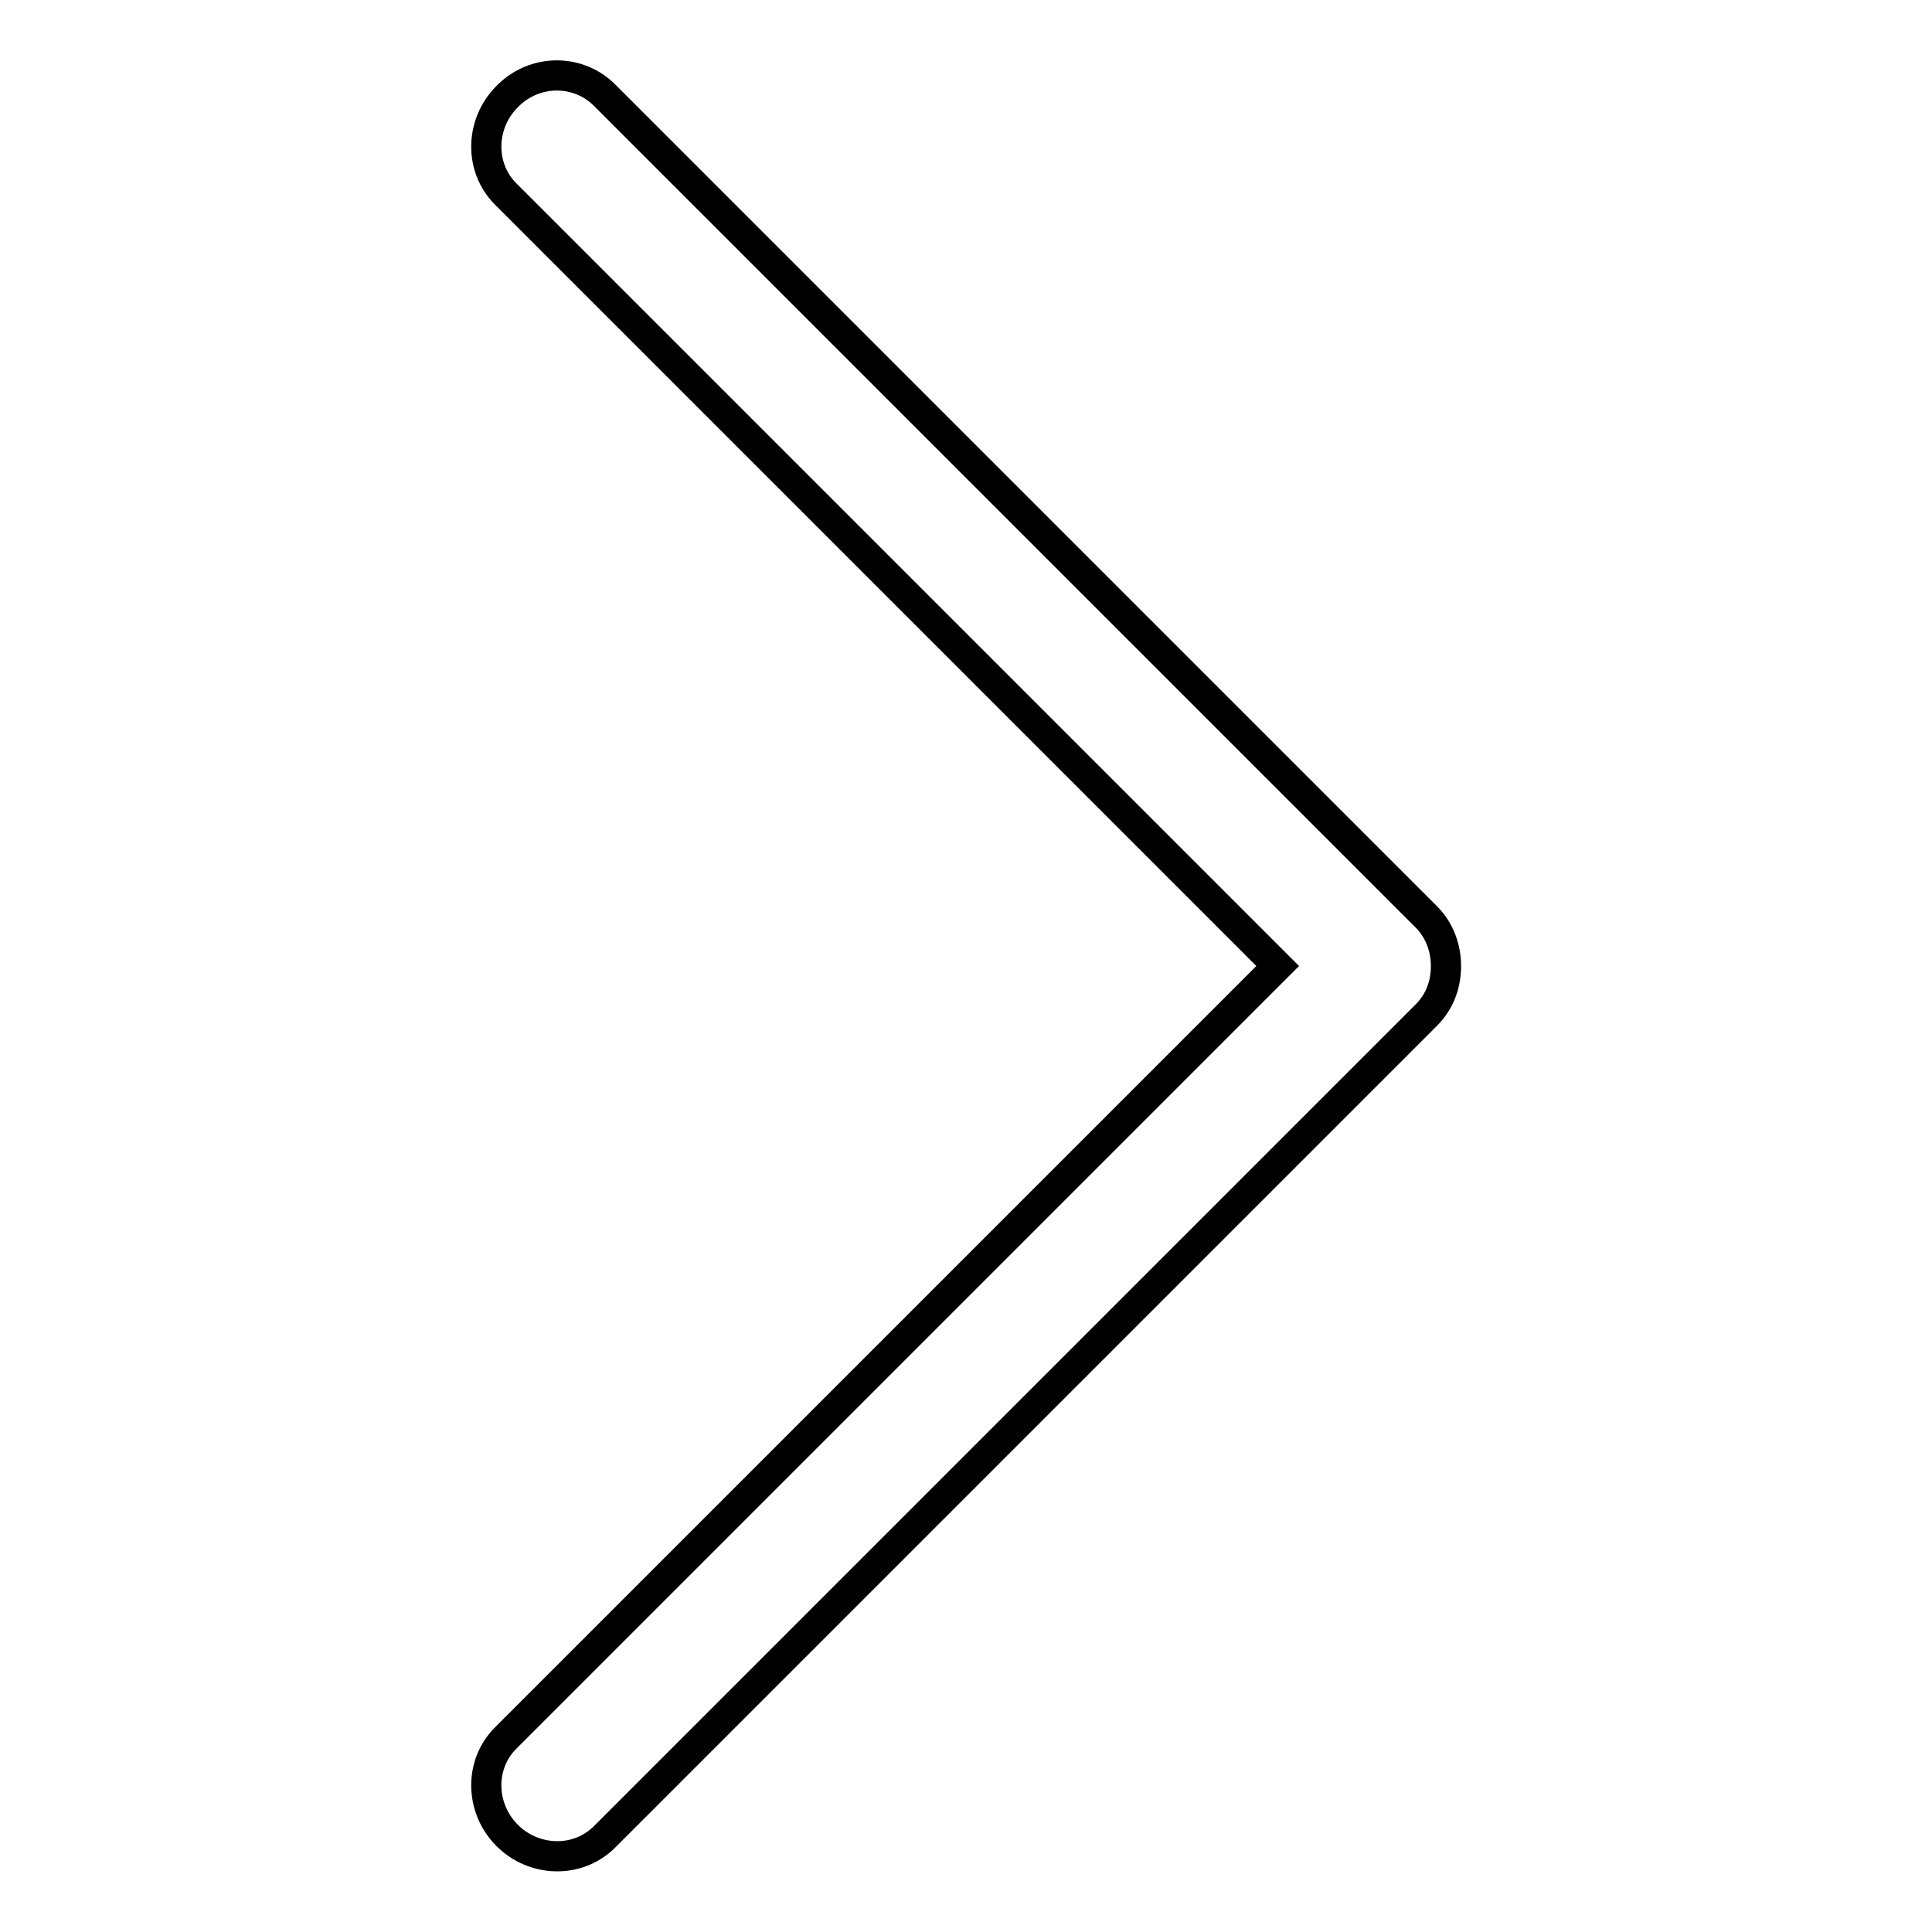
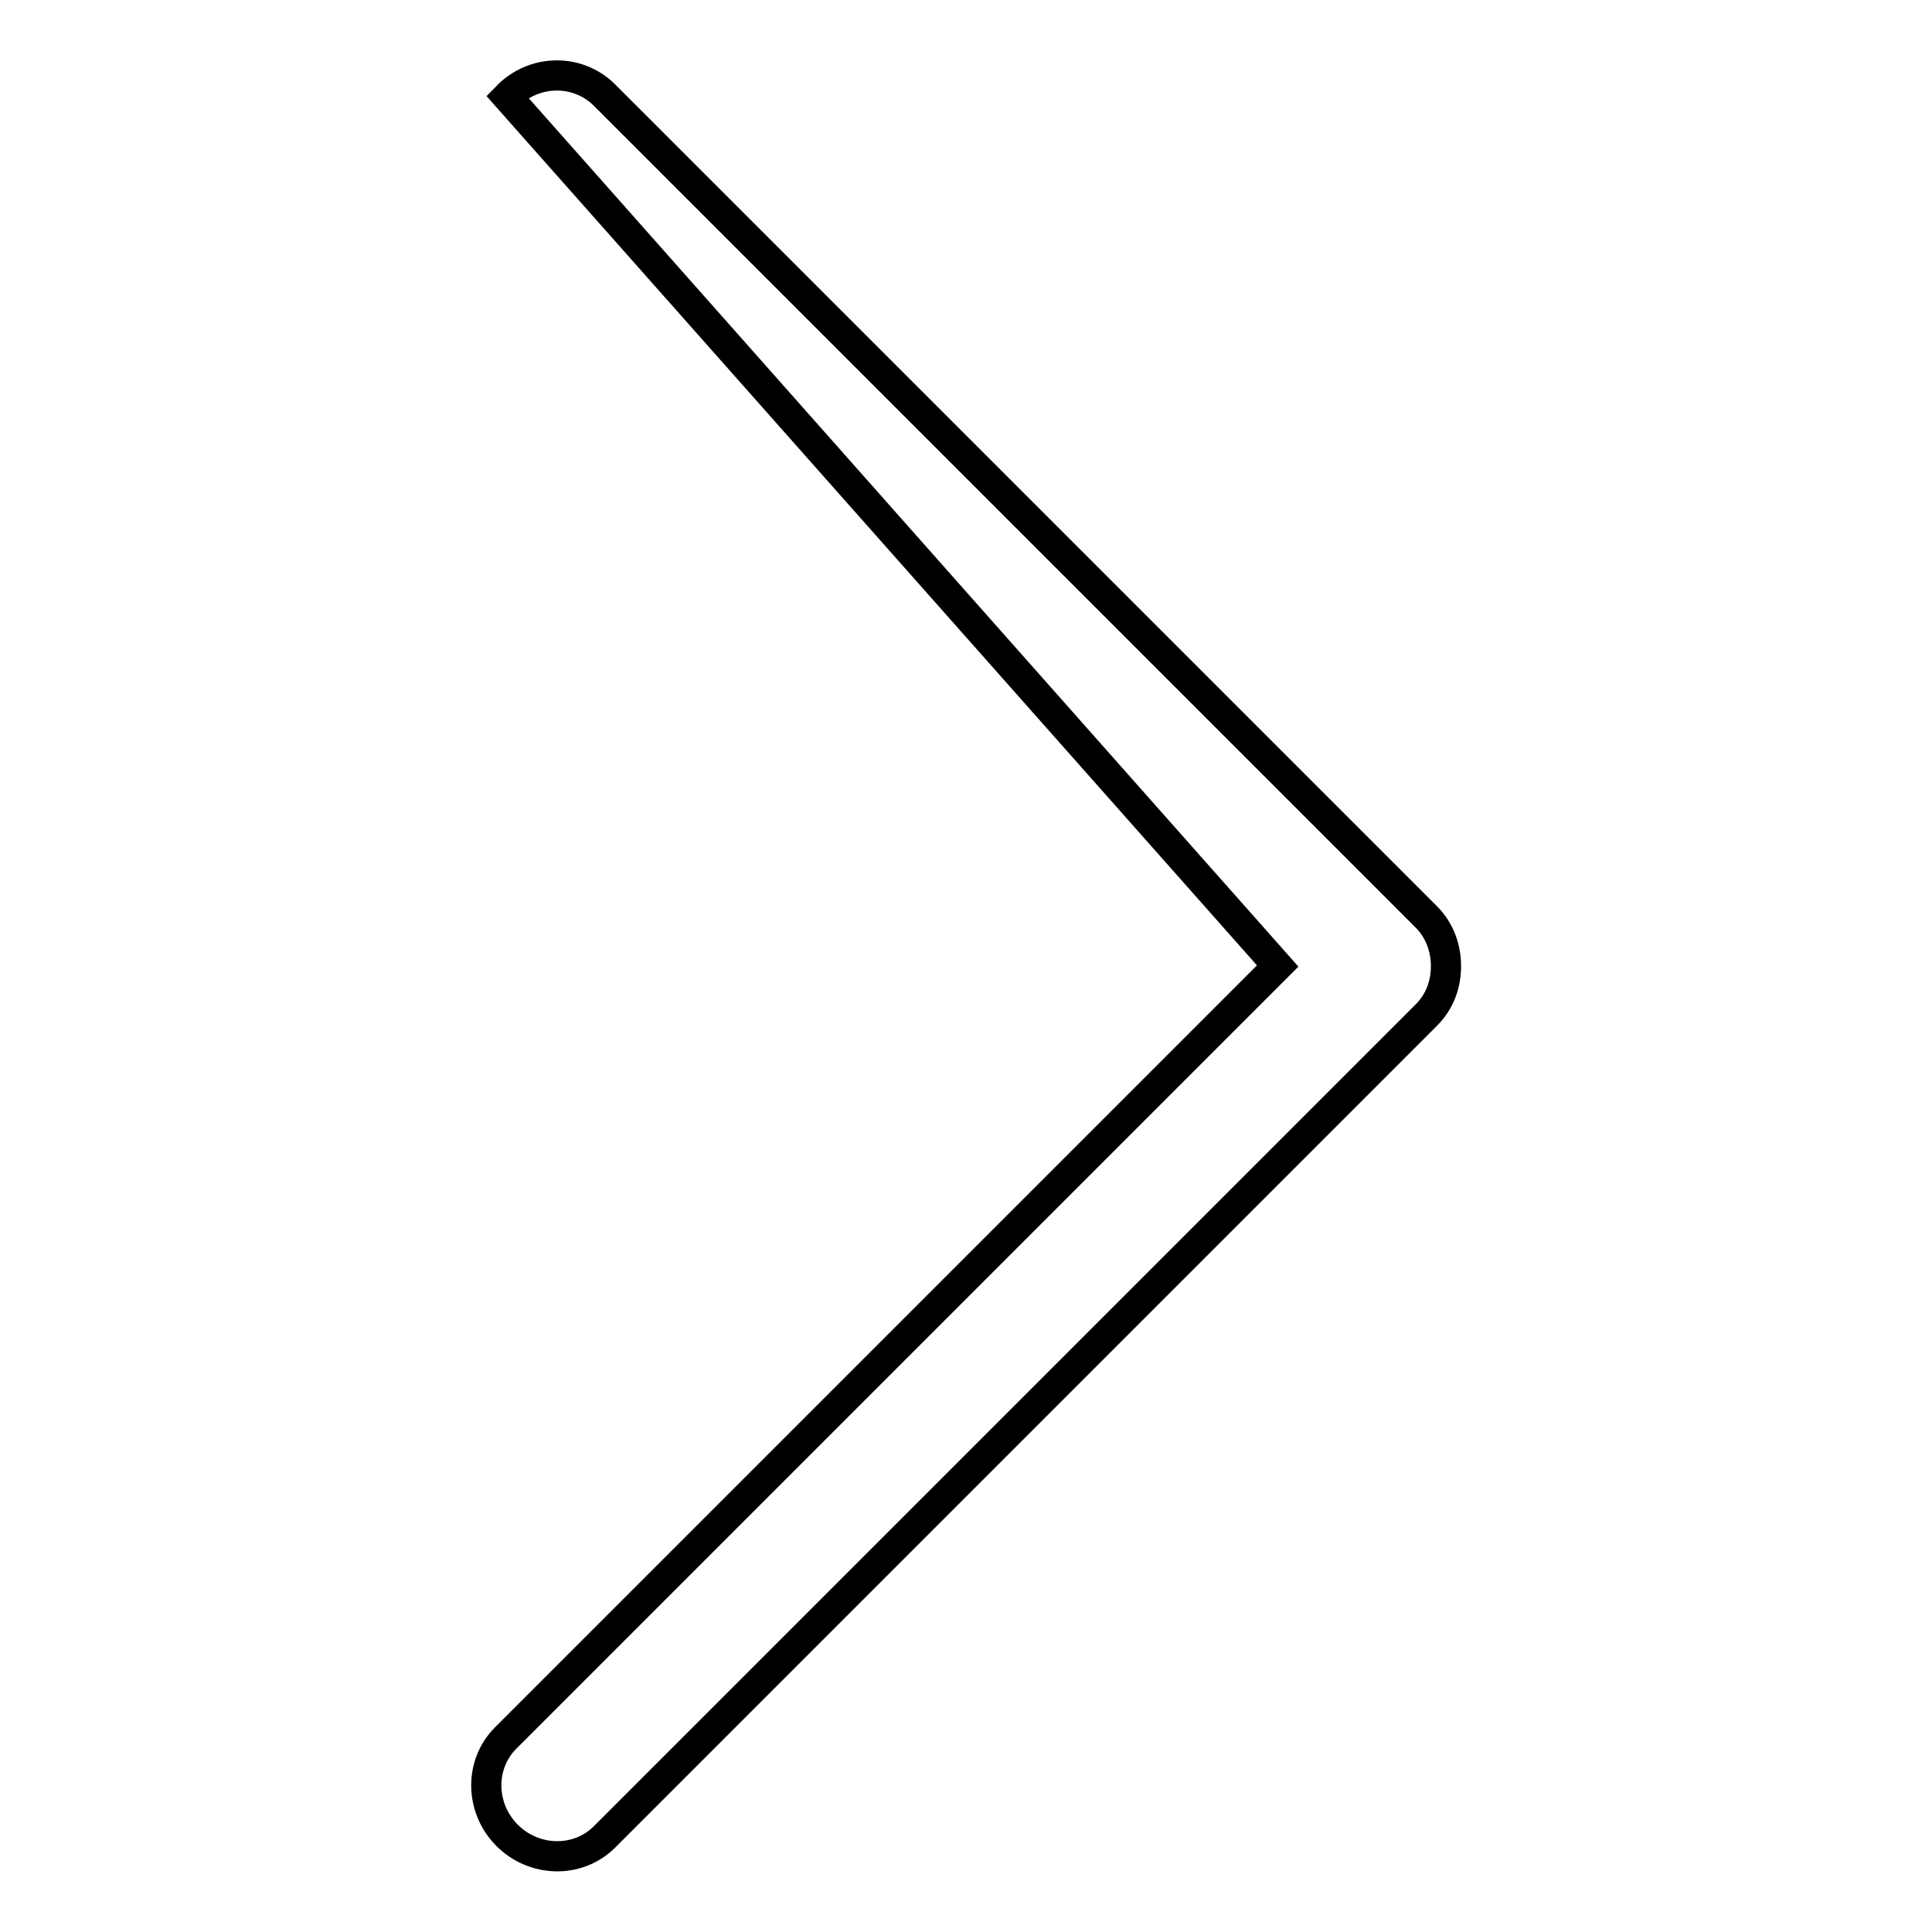
<svg xmlns="http://www.w3.org/2000/svg" version="1.1" x="0px" y="0px" viewBox="0 0 256 256" enable-background="new 0 0 256 256" xml:space="preserve">
  <g>
-     <path stroke-width="4" fill-opacity="0" stroke="#000000" d="M67.2,12.8c-3.6,3.6-3.7,9.4-0.2,12.9L169.3,128L67,230.3c-3.5,3.5-3.4,9.3,0.2,12.9 c3.6,3.6,9.4,3.7,12.9,0.2L189,134.5c1.8-1.8,2.6-4.1,2.6-6.5c0-2.3-0.8-4.7-2.6-6.5L80.1,12.6C76.6,9.1,70.8,9.1,67.2,12.8z" />
+     <path stroke-width="4" fill-opacity="0" stroke="#000000" d="M67.2,12.8L169.3,128L67,230.3c-3.5,3.5-3.4,9.3,0.2,12.9 c3.6,3.6,9.4,3.7,12.9,0.2L189,134.5c1.8-1.8,2.6-4.1,2.6-6.5c0-2.3-0.8-4.7-2.6-6.5L80.1,12.6C76.6,9.1,70.8,9.1,67.2,12.8z" />
  </g>
</svg>